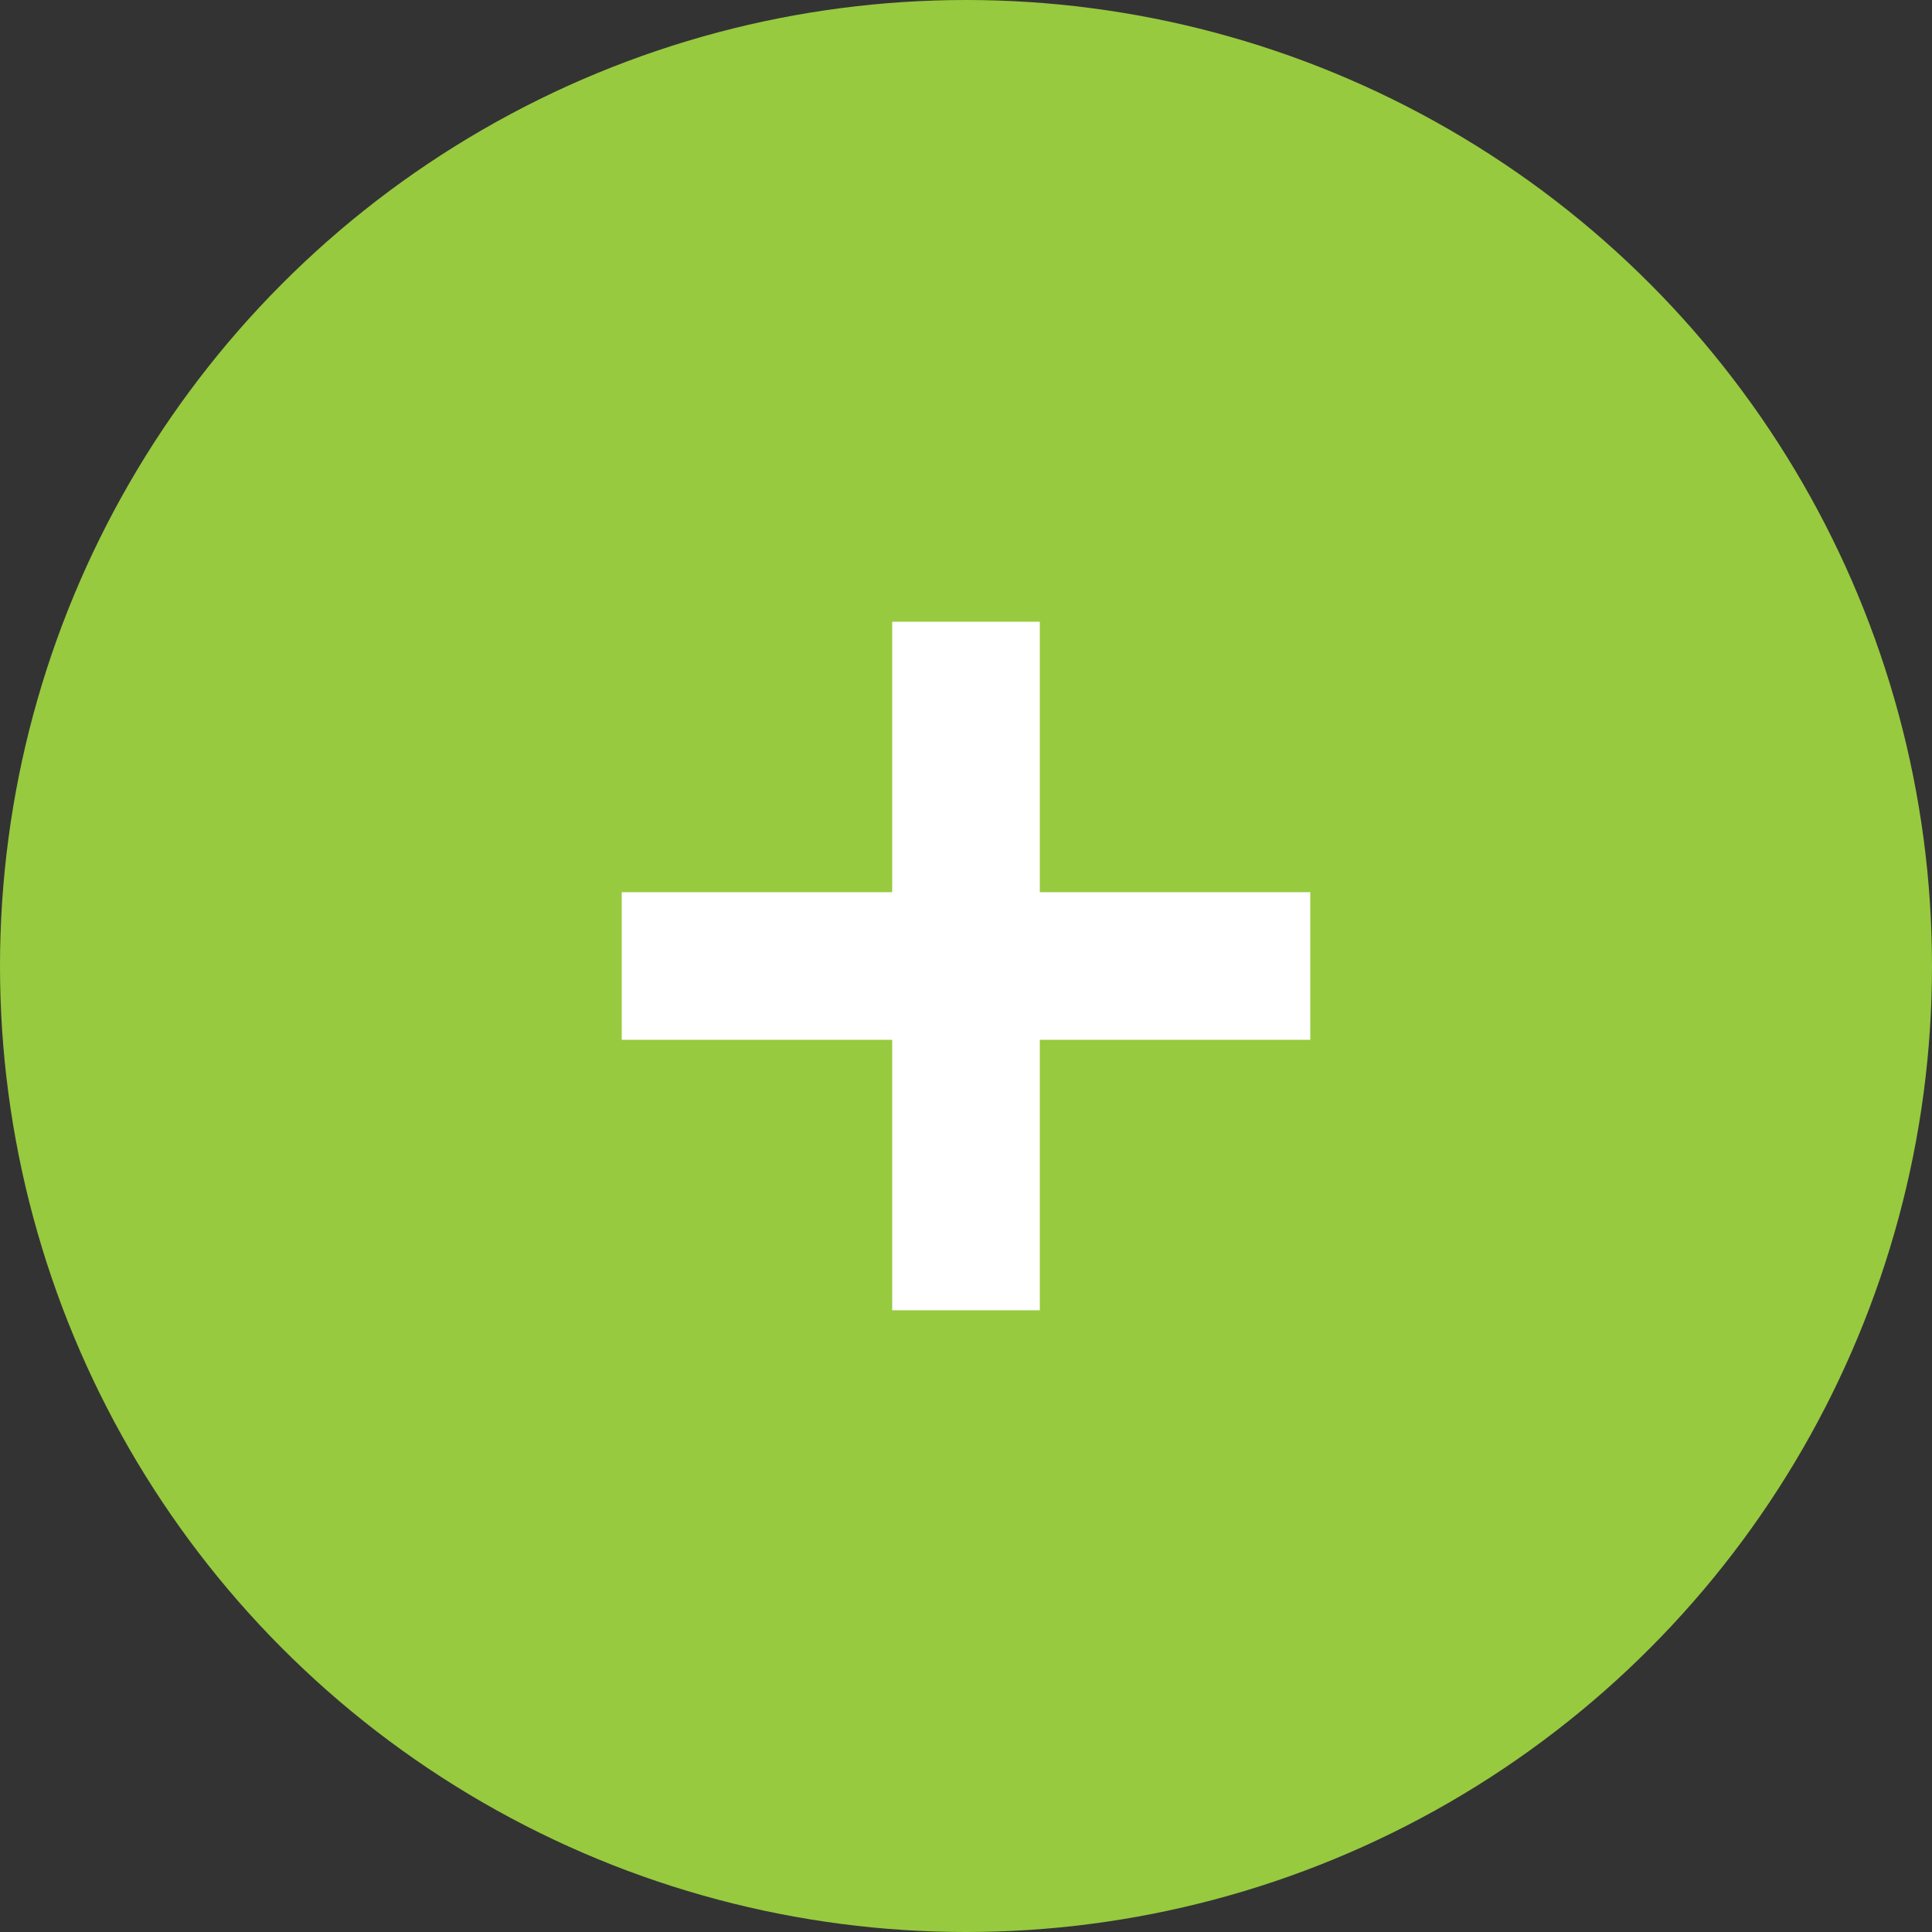
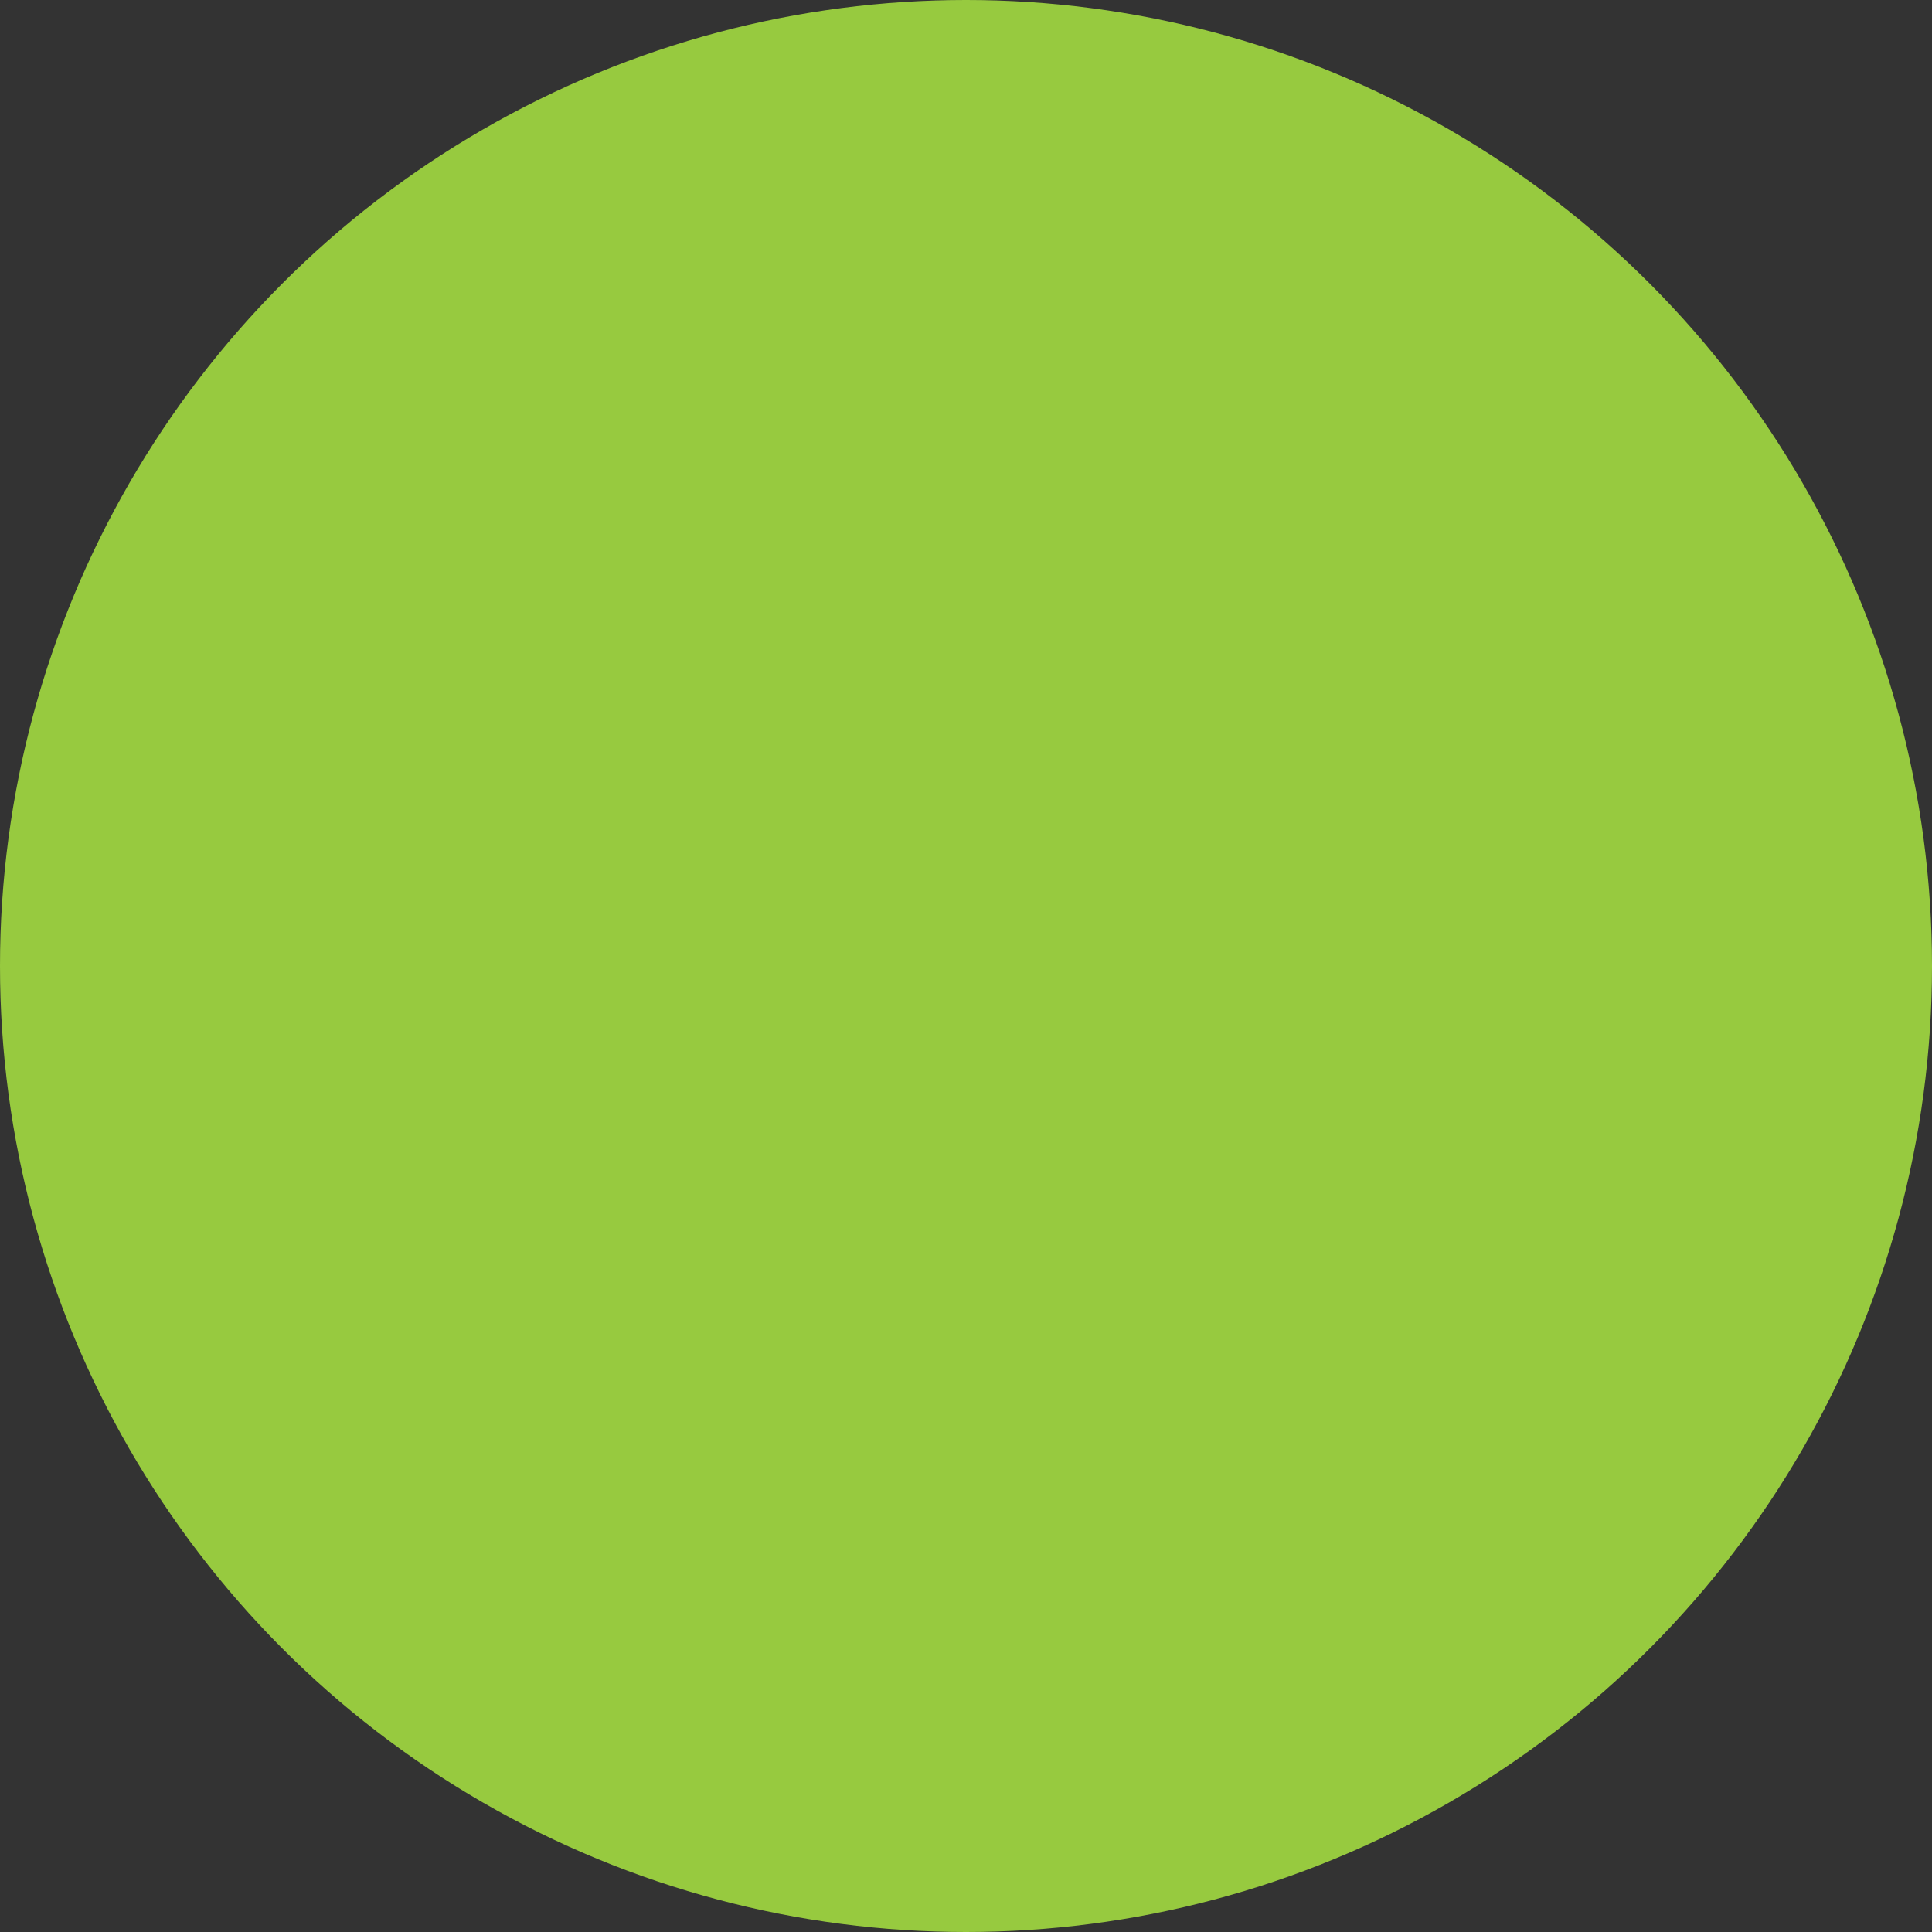
<svg xmlns="http://www.w3.org/2000/svg" viewBox="0 0 50 50">
  <rect x="0" y="0" width="50" height="50" fill="#333333" stroke="none" />
  <defs>
    <style>.cls-1{fill:#97ca3f;}.cls-2{fill:#fff;}</style>
  </defs>
  <g id="圖層_2" data-name="圖層 2">
    <g id="內容">
      <circle class="cls-1" cx="25" cy="25" r="25" />
-       <polygon class="cls-2" points="33.91 23.09 26.91 23.09 26.91 16.09 23.09 16.09 23.09 23.09 16.09 23.09 16.09 26.91 23.09 26.91 23.09 33.91 26.91 33.91 26.91 26.91 33.91 26.91 33.91 23.09" />
    </g>
  </g>
</svg>